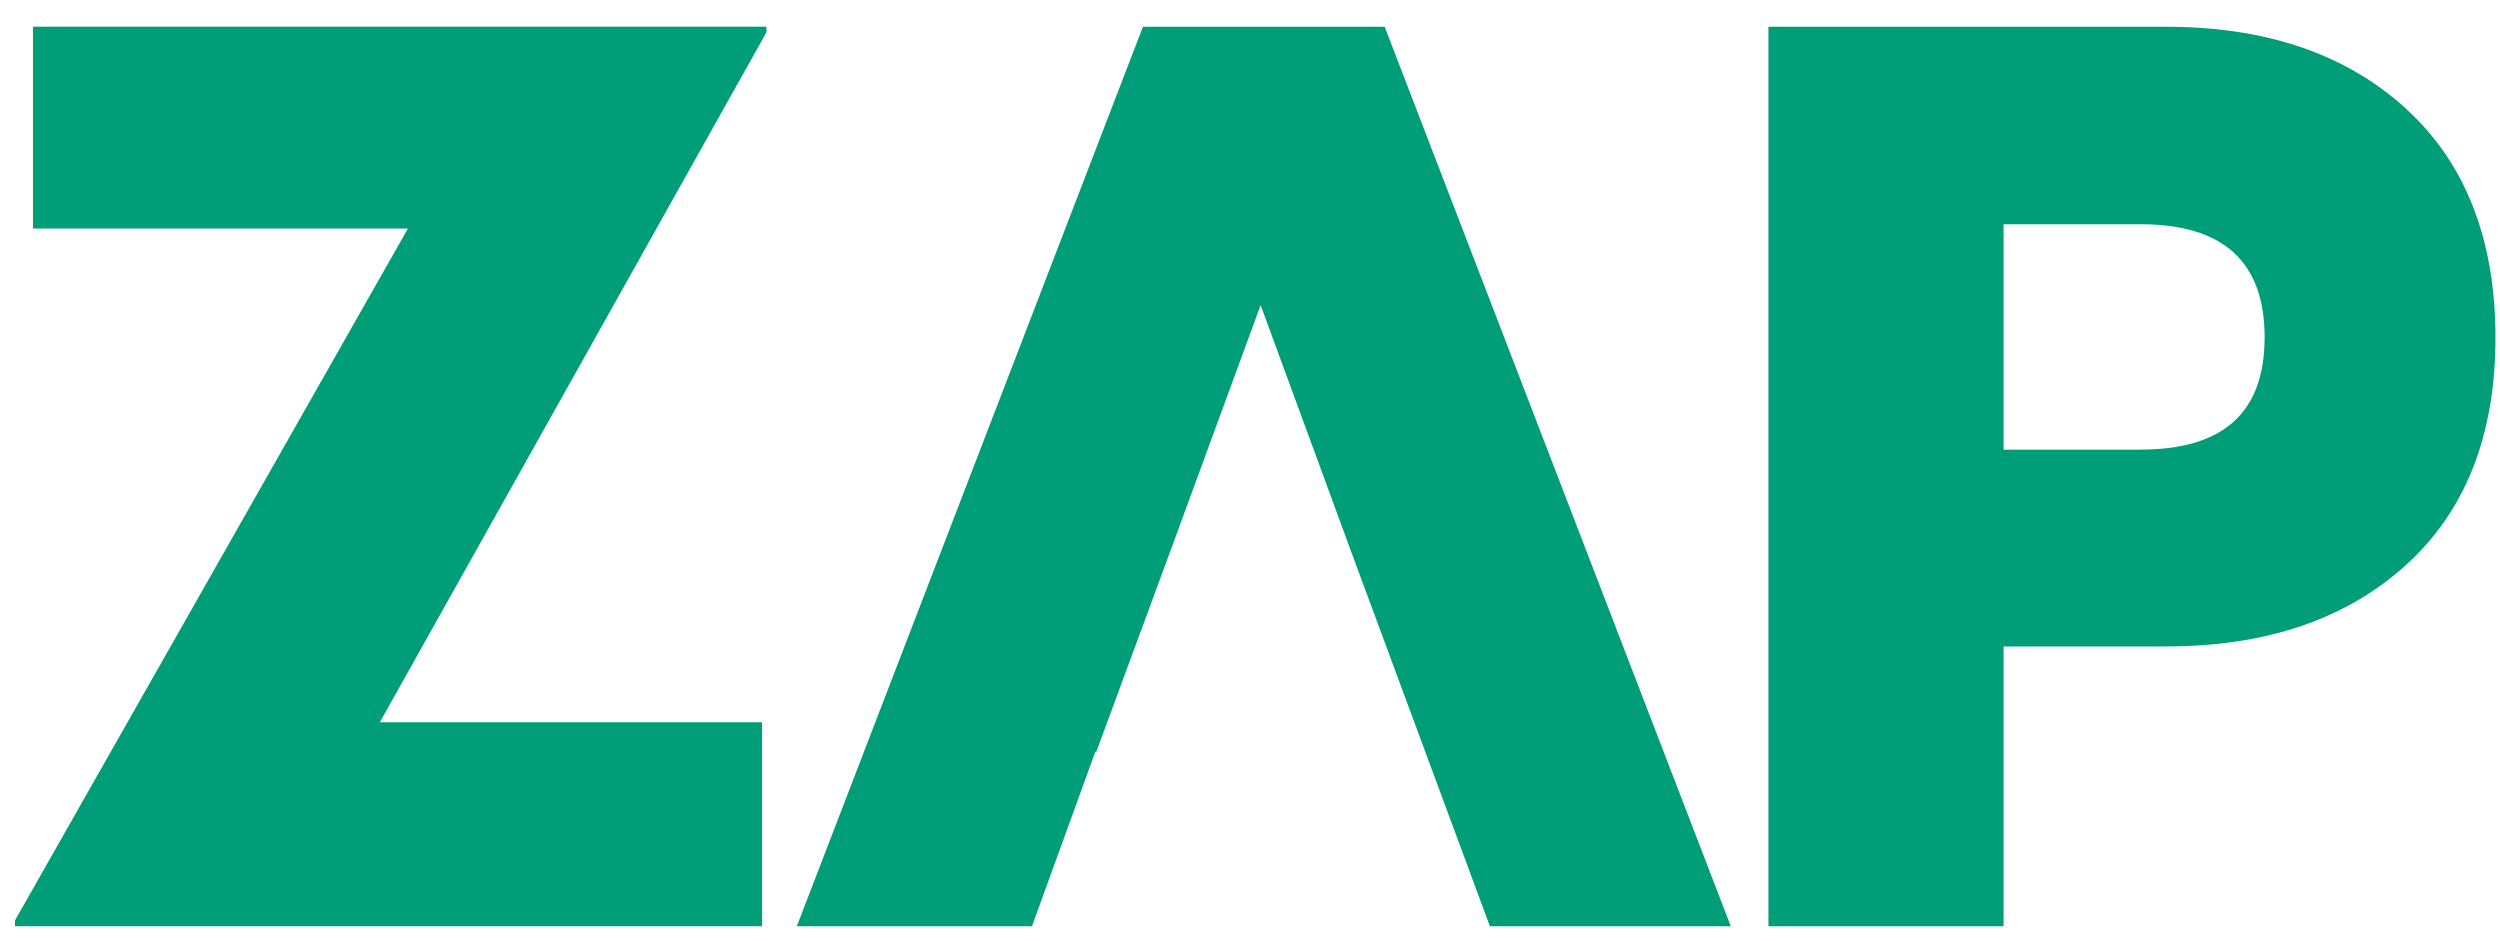
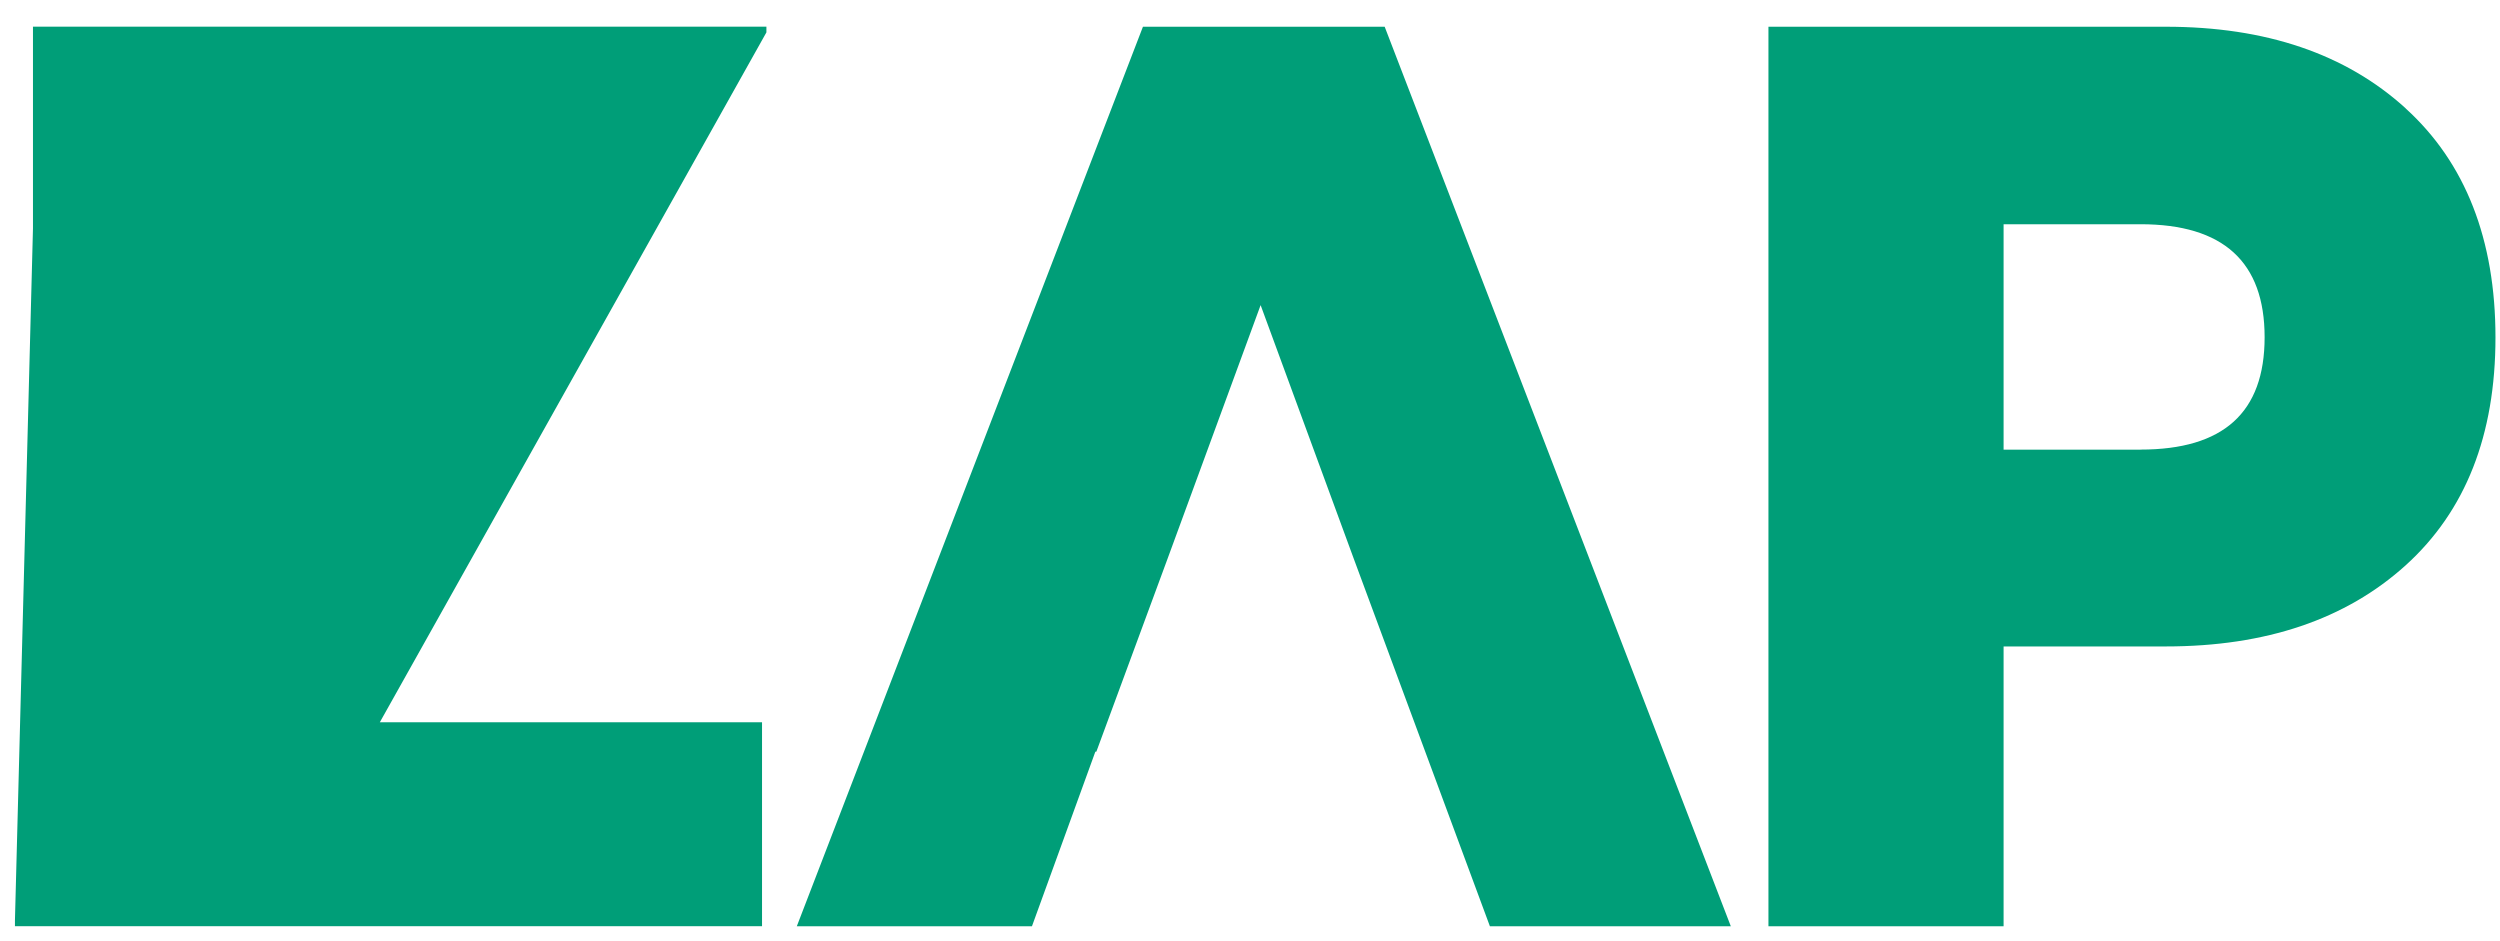
<svg xmlns="http://www.w3.org/2000/svg" width="85" height="32" viewBox="0 0 85 32" fill="none">
-   <path id="Subtract" d="M1.121 7.769H13.87L0.508 31.296V31.491H25.909V24.557H12.914L26.058 1.101V0.906H1.121V7.769ZM38.86 0.909L27.091 31.494H35.086L37.242 25.557H37.276L39.7 18.988L42.861 10.374L46.025 18.988L50.657 31.494H58.848L47.079 0.909H38.863H38.86ZM81.788 3.679C79.754 1.832 77.038 0.909 73.638 0.909H60.127V31.494H68.122V21.979H73.641C77.038 21.979 79.757 21.059 81.791 19.222C83.829 17.379 84.846 14.795 84.846 11.473C84.846 8.152 83.829 5.534 81.791 3.685L81.788 3.679ZM72.779 15.289H68.122V7.624H72.779C75.591 7.624 76.997 8.902 76.997 11.467C76.997 14.033 75.591 15.286 72.779 15.286V15.289Z" fill="#009E78" />
+   <path id="Subtract" d="M1.121 7.769L0.508 31.296V31.491H25.909V24.557H12.914L26.058 1.101V0.906H1.121V7.769ZM38.86 0.909L27.091 31.494H35.086L37.242 25.557H37.276L39.7 18.988L42.861 10.374L46.025 18.988L50.657 31.494H58.848L47.079 0.909H38.863H38.86ZM81.788 3.679C79.754 1.832 77.038 0.909 73.638 0.909H60.127V31.494H68.122V21.979H73.641C77.038 21.979 79.757 21.059 81.791 19.222C83.829 17.379 84.846 14.795 84.846 11.473C84.846 8.152 83.829 5.534 81.791 3.685L81.788 3.679ZM72.779 15.289H68.122V7.624H72.779C75.591 7.624 76.997 8.902 76.997 11.467C76.997 14.033 75.591 15.286 72.779 15.286V15.289Z" fill="#009E78" />
</svg>